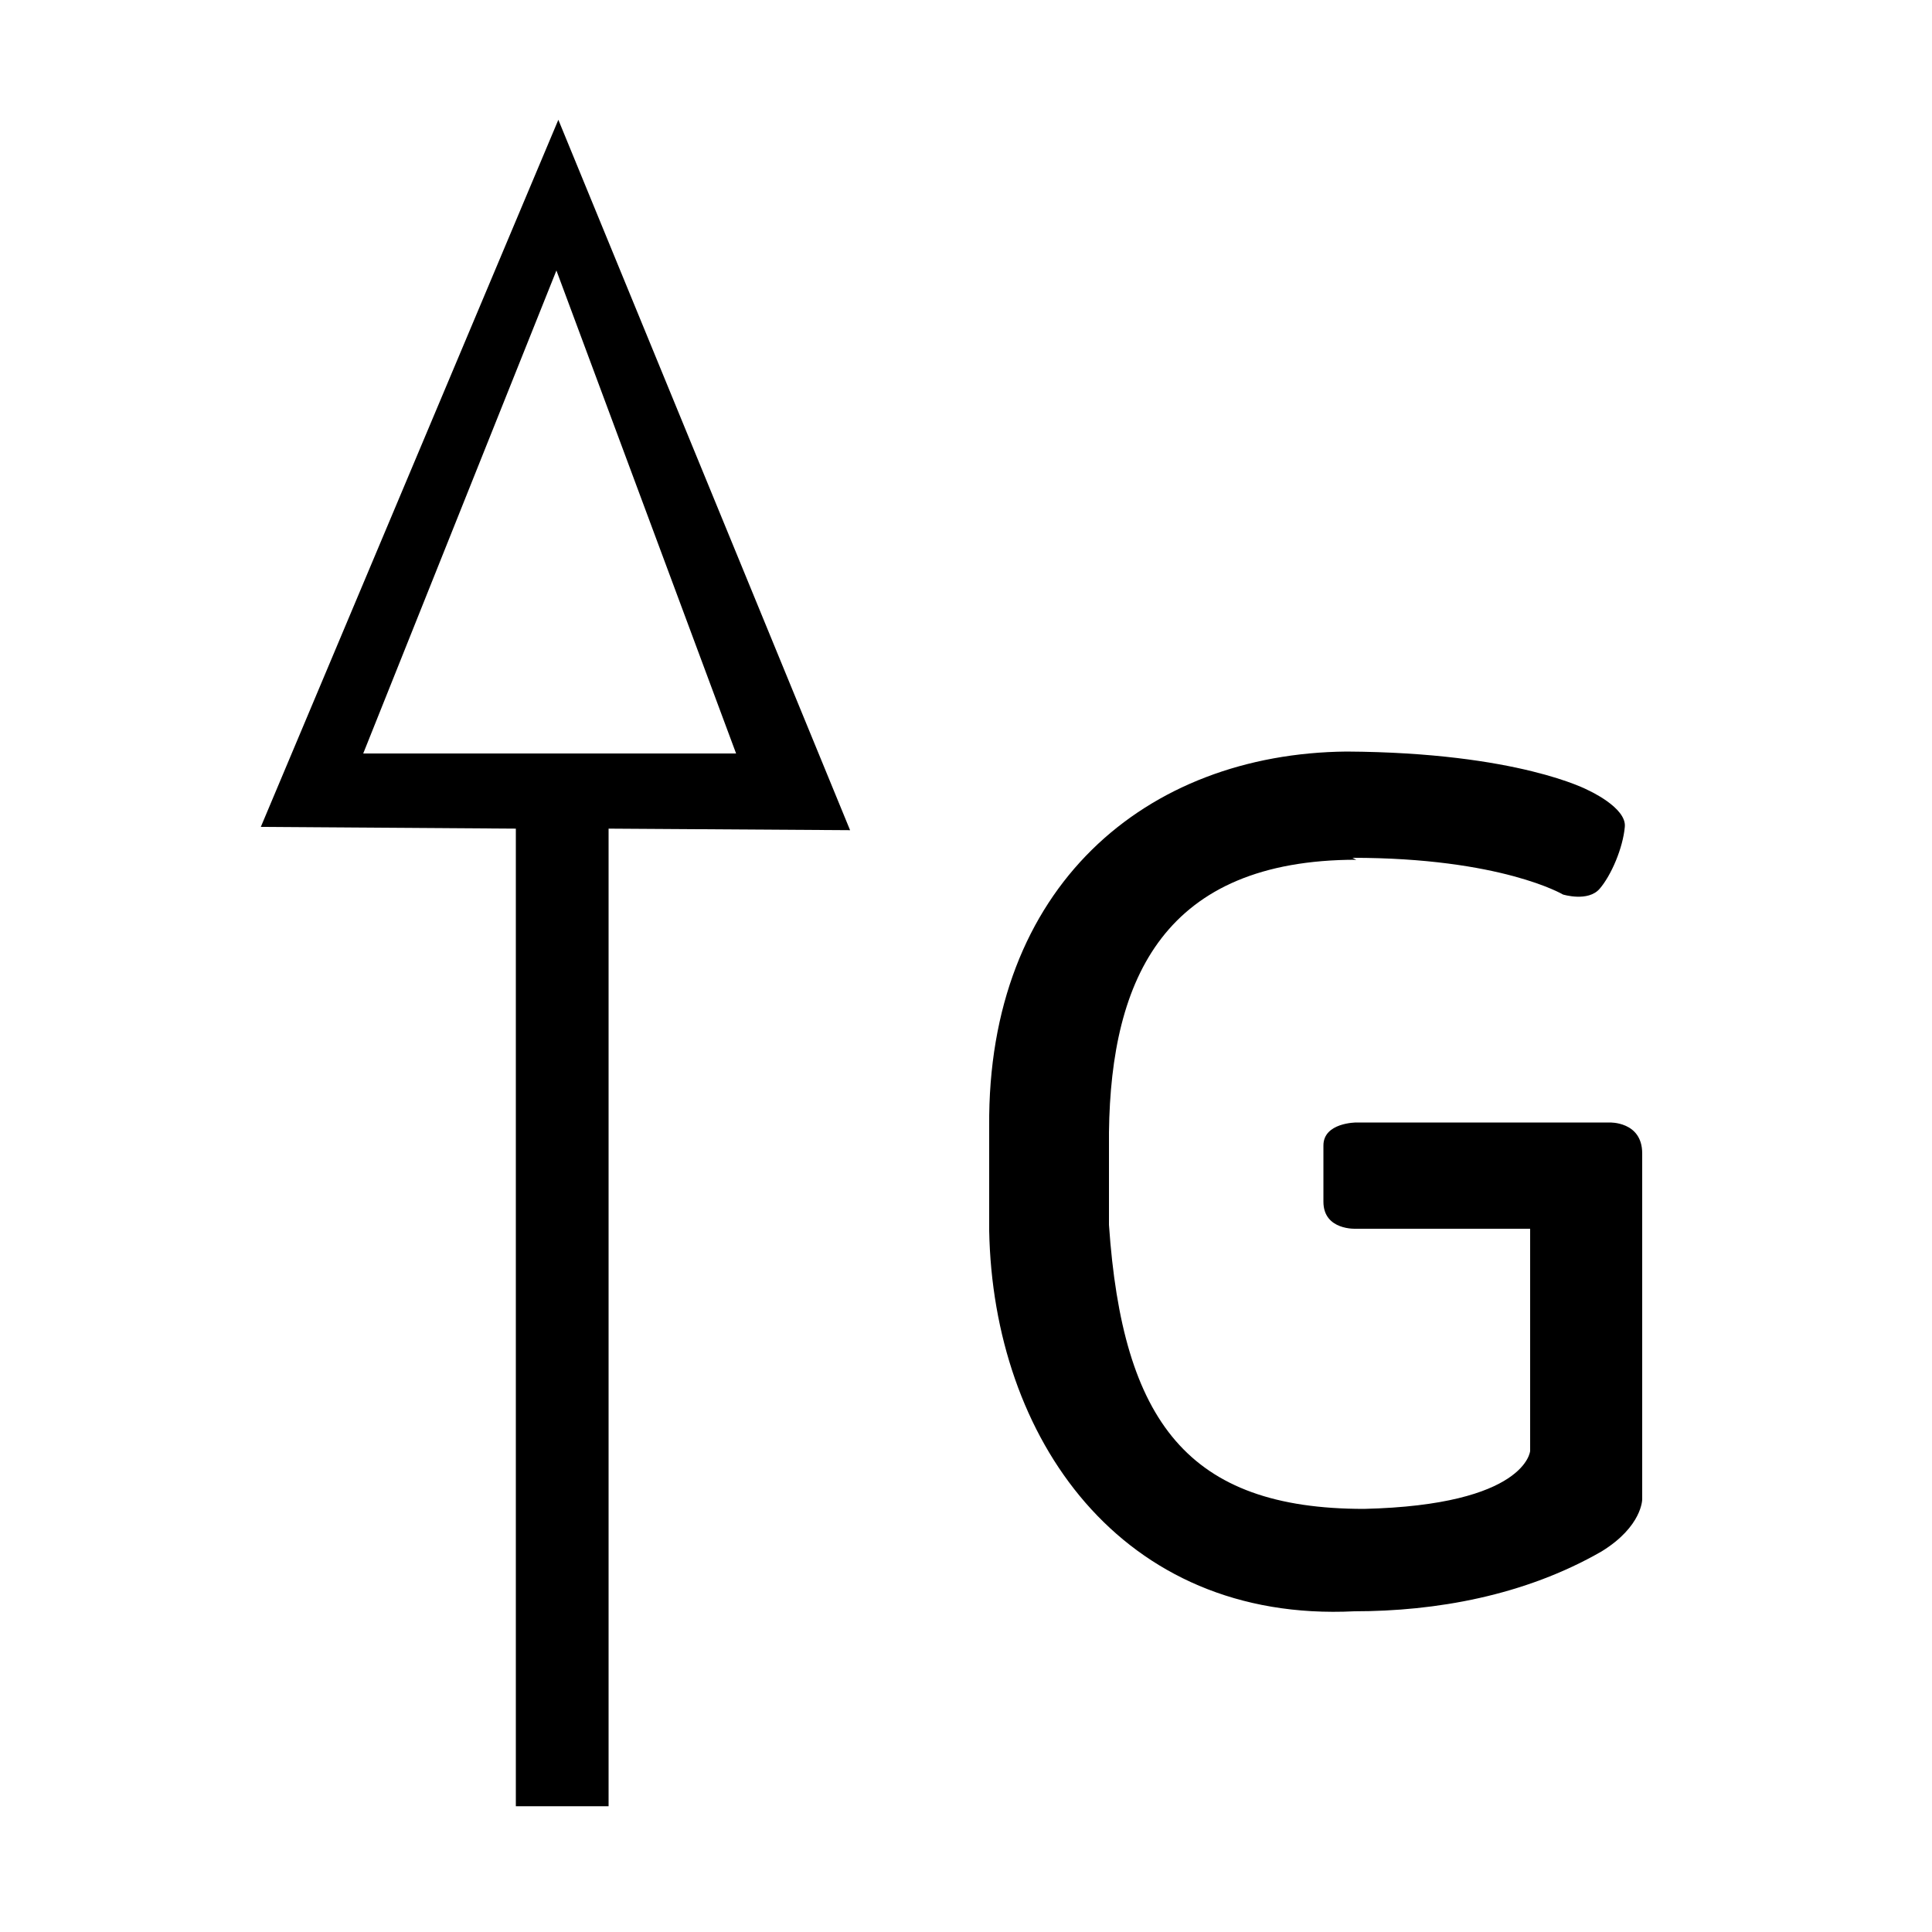
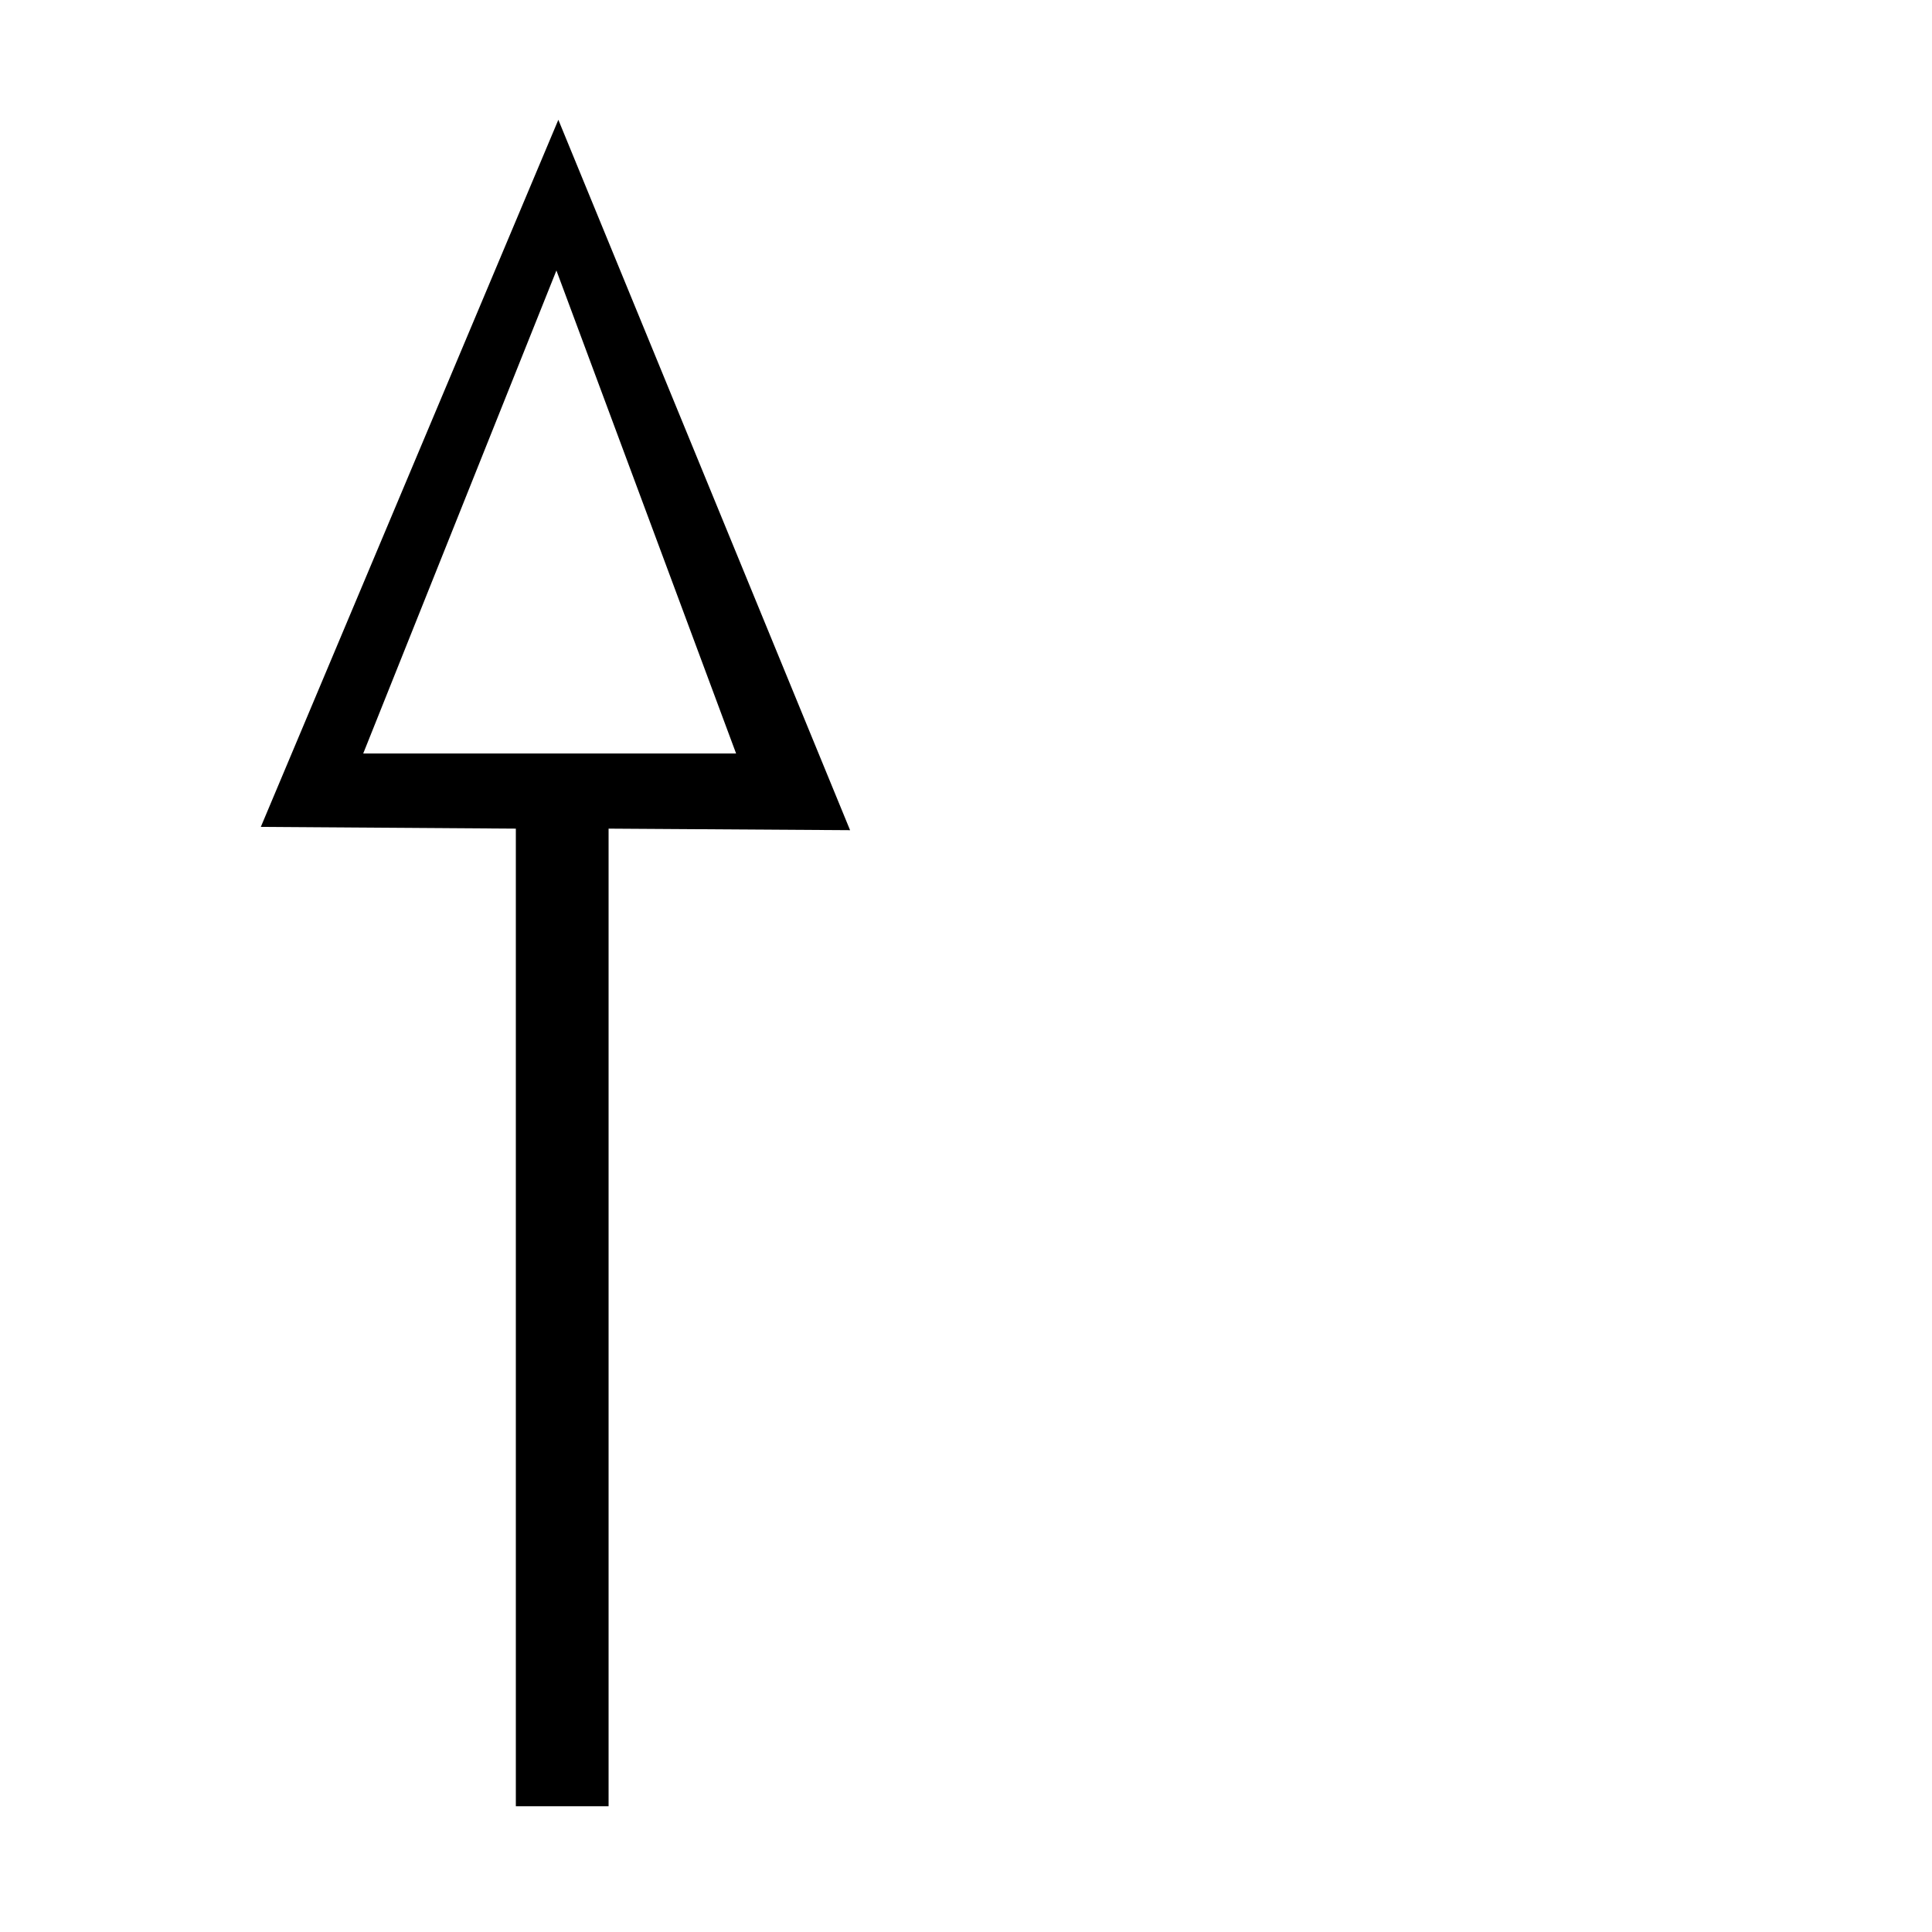
<svg xmlns="http://www.w3.org/2000/svg" width="1em" height="1em" viewBox="0 0 1000 1000">
  <path d="m289 62-154 366 132 .9v506h48v-506l125 .8zm-1 78 93 250-193 .008z" />
-   <path d="m702 445c-99 .09-127 61-128 141v48c7 102 41 147 132 147 84-2 86-30 86-30v-115h-90s-17 1-17-14v-29c-.1-12 17-12 17-12h131s17-.7 17 16v179s.1 14-21 27c-40 23-86 31-128 31-121 6-187-90-189-197v-54c-1-124 81-193 185-194 89 .5 125 20 125 20s20 9 19 19c-1 11-7 25-13 32-6 7-19 3-19 3s-32-19-109-19z" />
</svg>